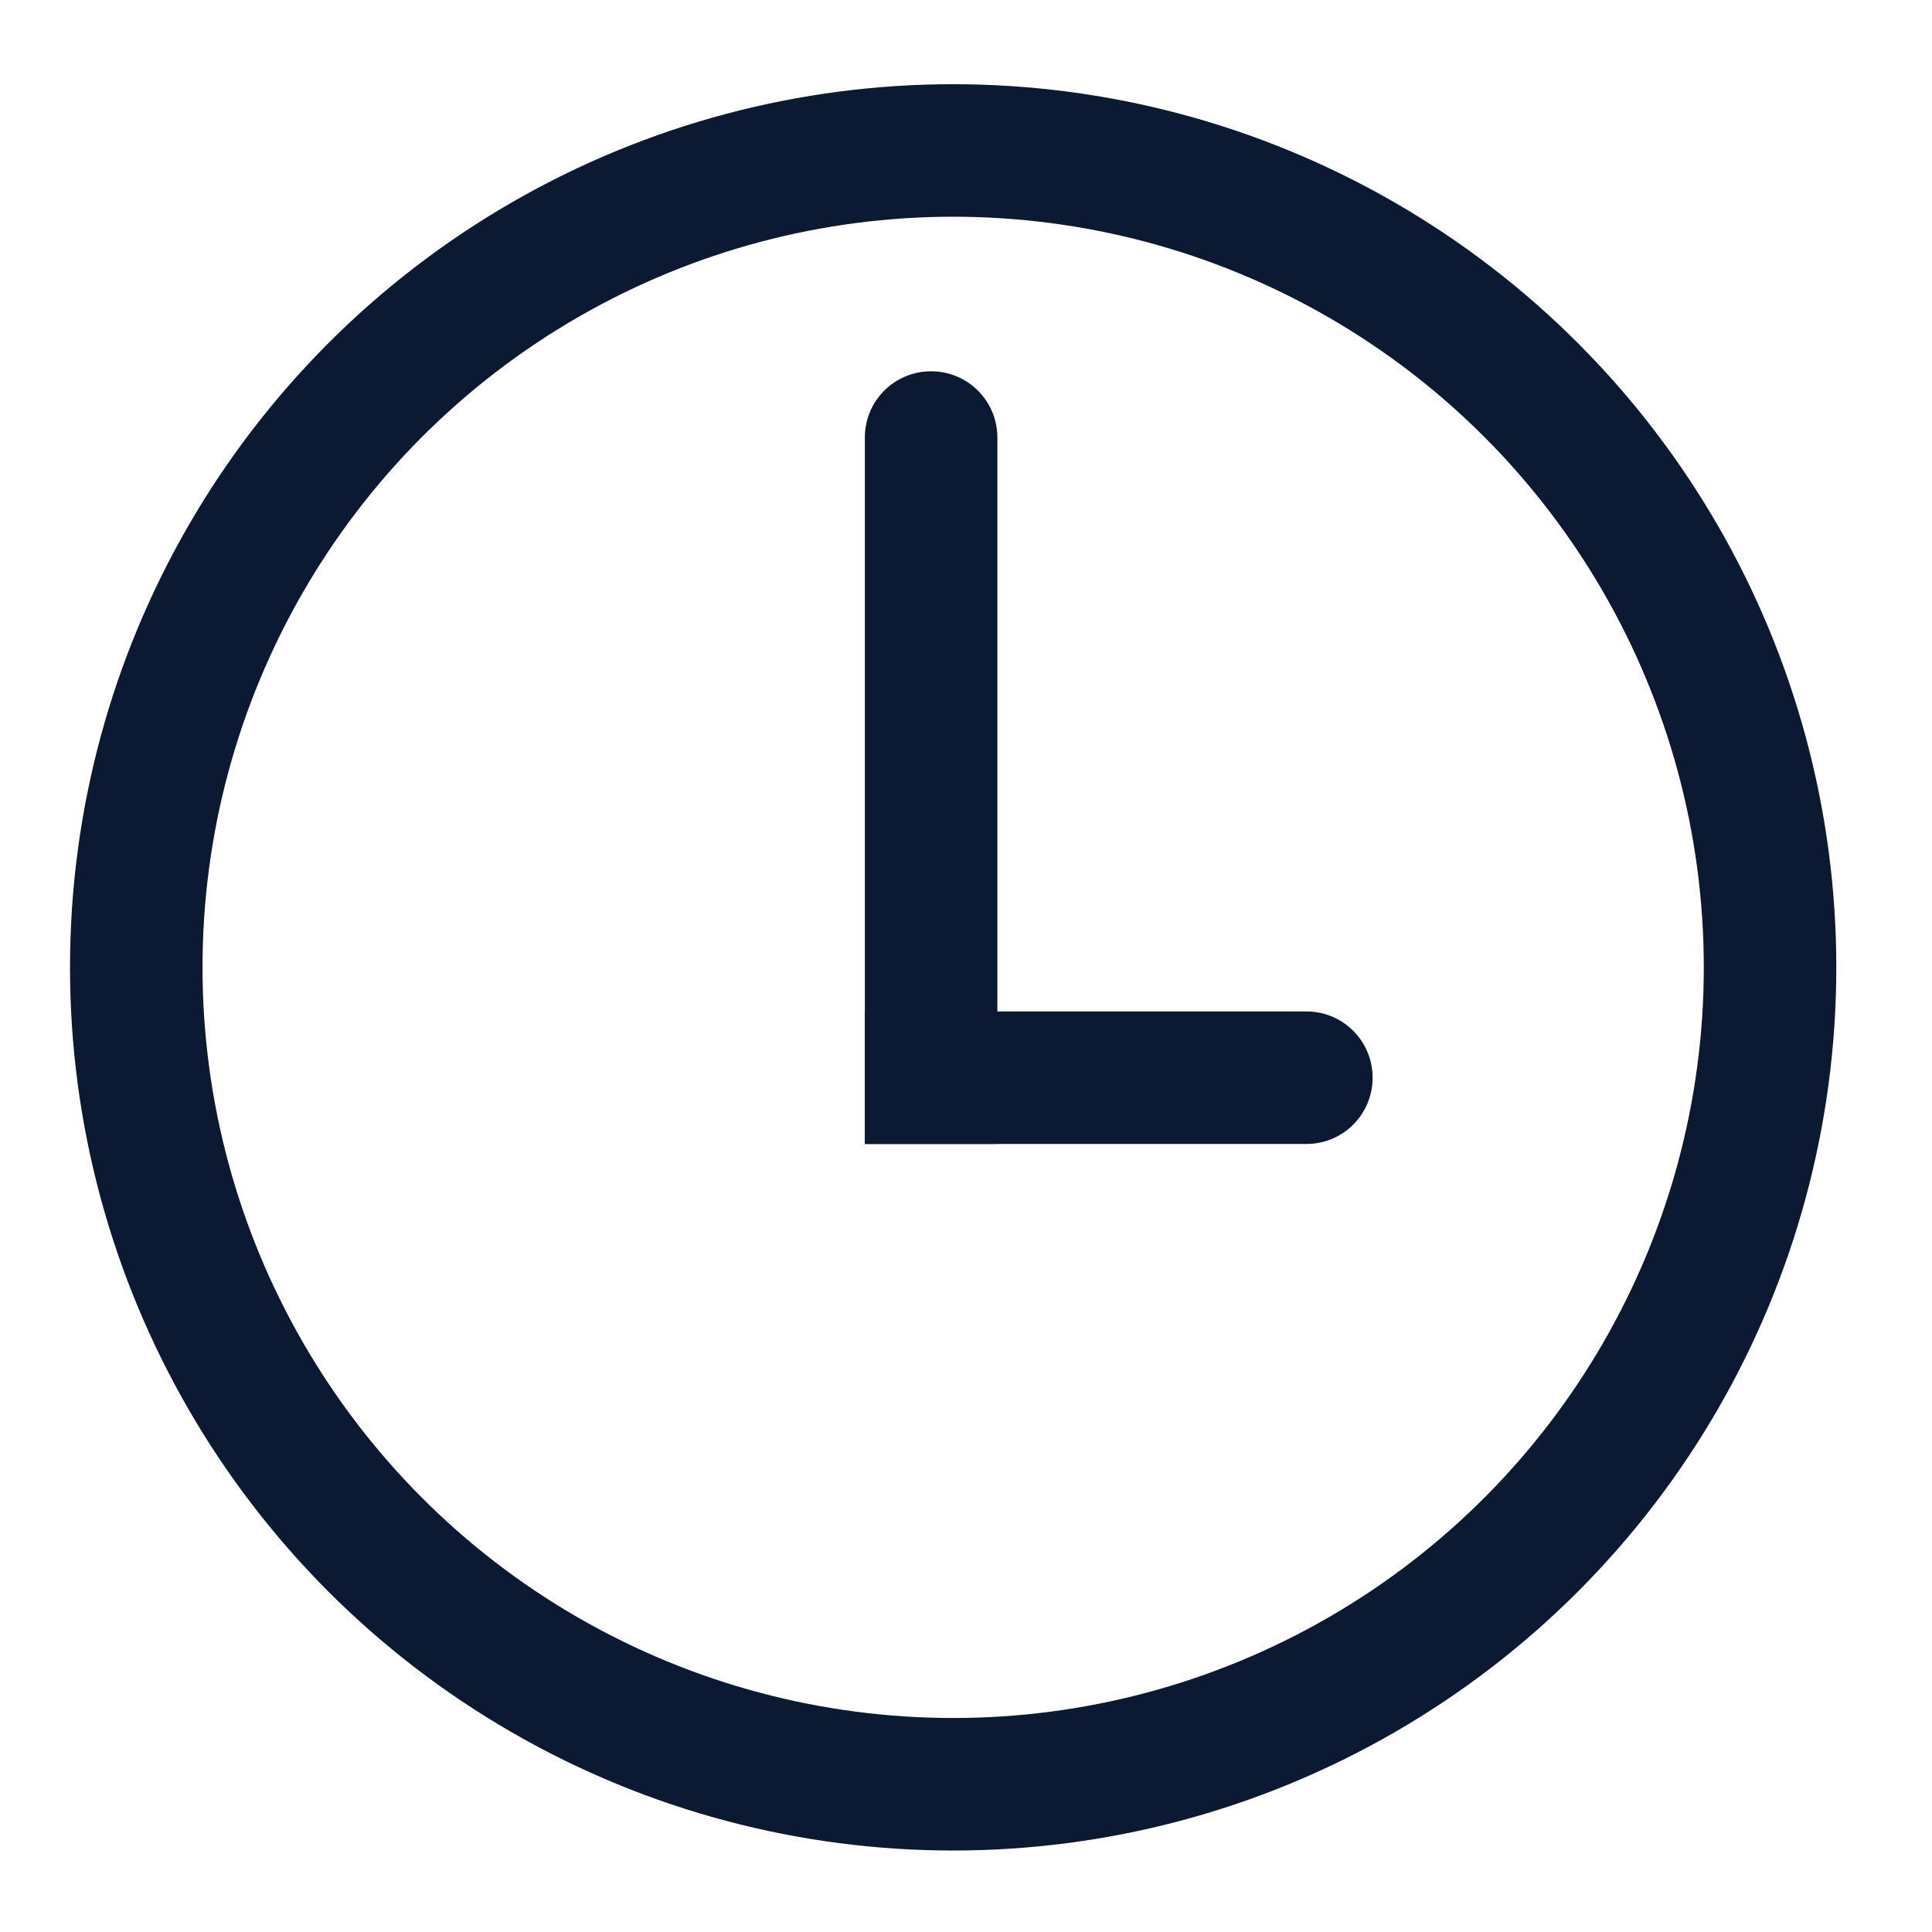
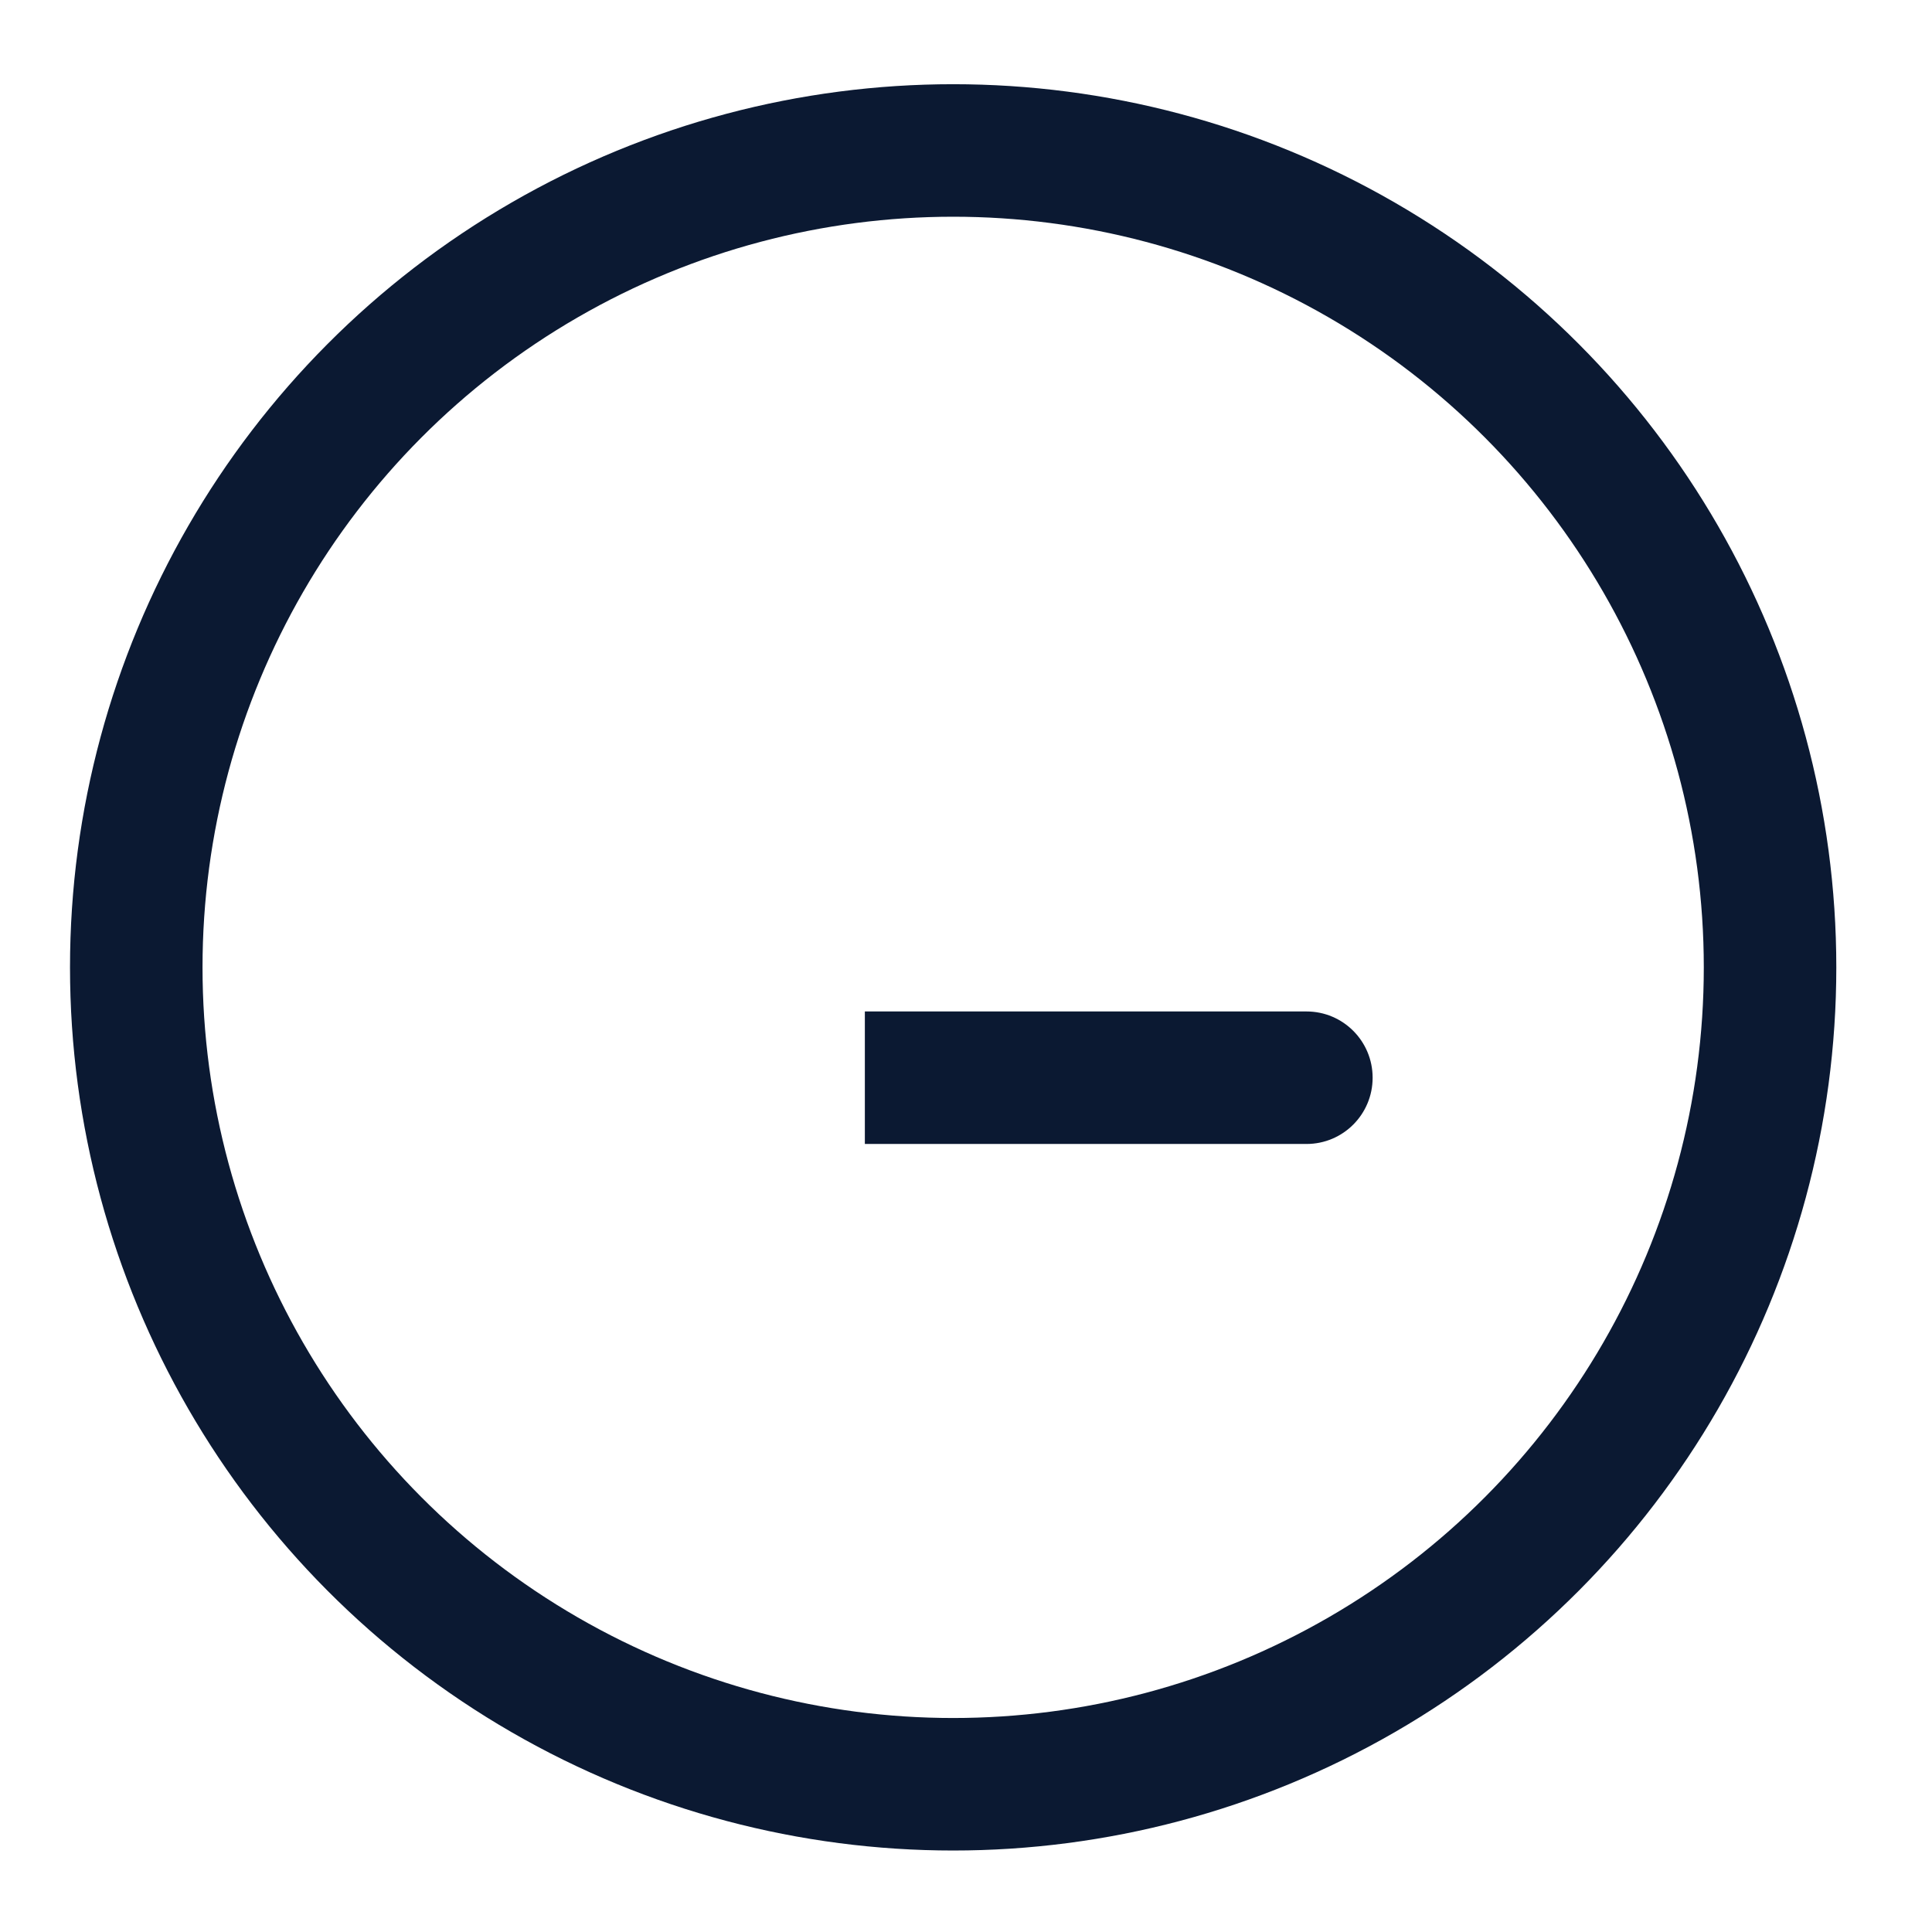
<svg xmlns="http://www.w3.org/2000/svg" width="17" height="17" viewBox="0 0 17 17" fill="none">
  <circle cx="8.387" cy="8.512" r="7.188" stroke="#0B1932" stroke-width="1.166" />
-   <path d="M8.776 3.849C8.776 3.527 8.515 3.267 8.193 3.267C7.871 3.267 7.61 3.527 7.61 3.849H8.776ZM7.61 3.849V10.066H8.776V3.849H7.61Z" fill="#0B1932" />
  <path d="M11.496 8.9C11.818 8.9 12.078 9.161 12.078 9.483C12.078 9.805 11.818 10.066 11.496 10.066V8.9ZM11.496 10.066H7.61V8.9H11.496V10.066Z" fill="#0B1932" />
</svg>